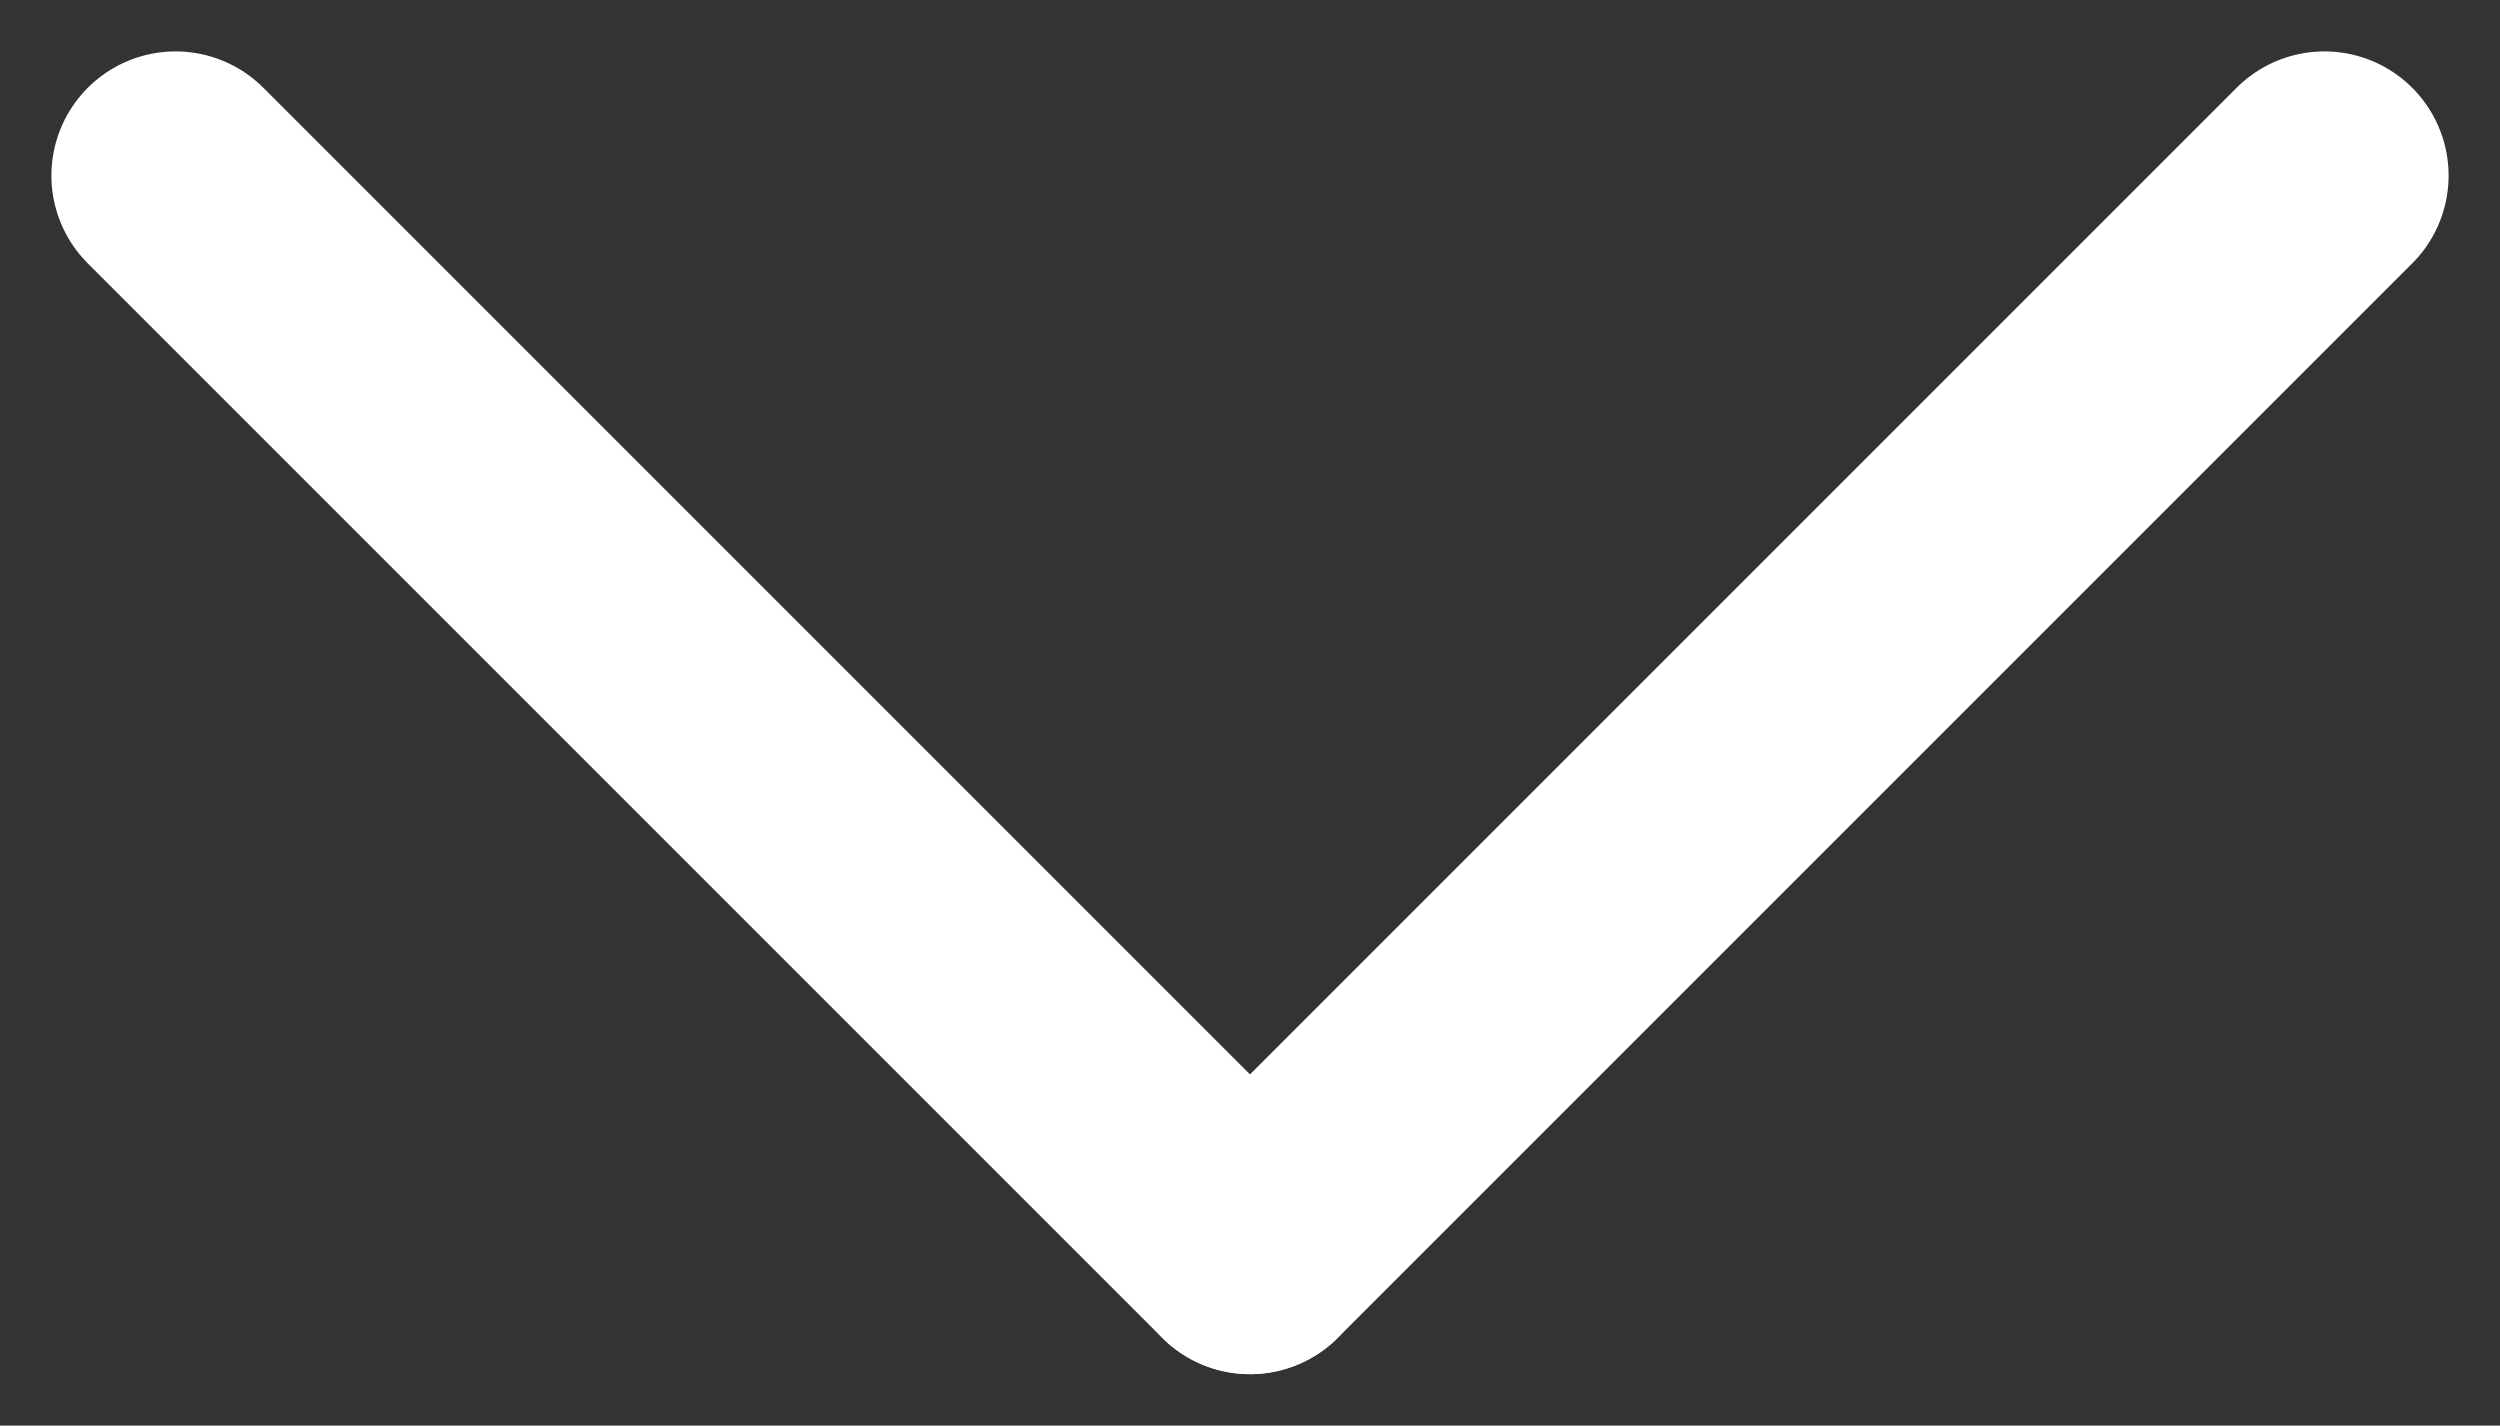
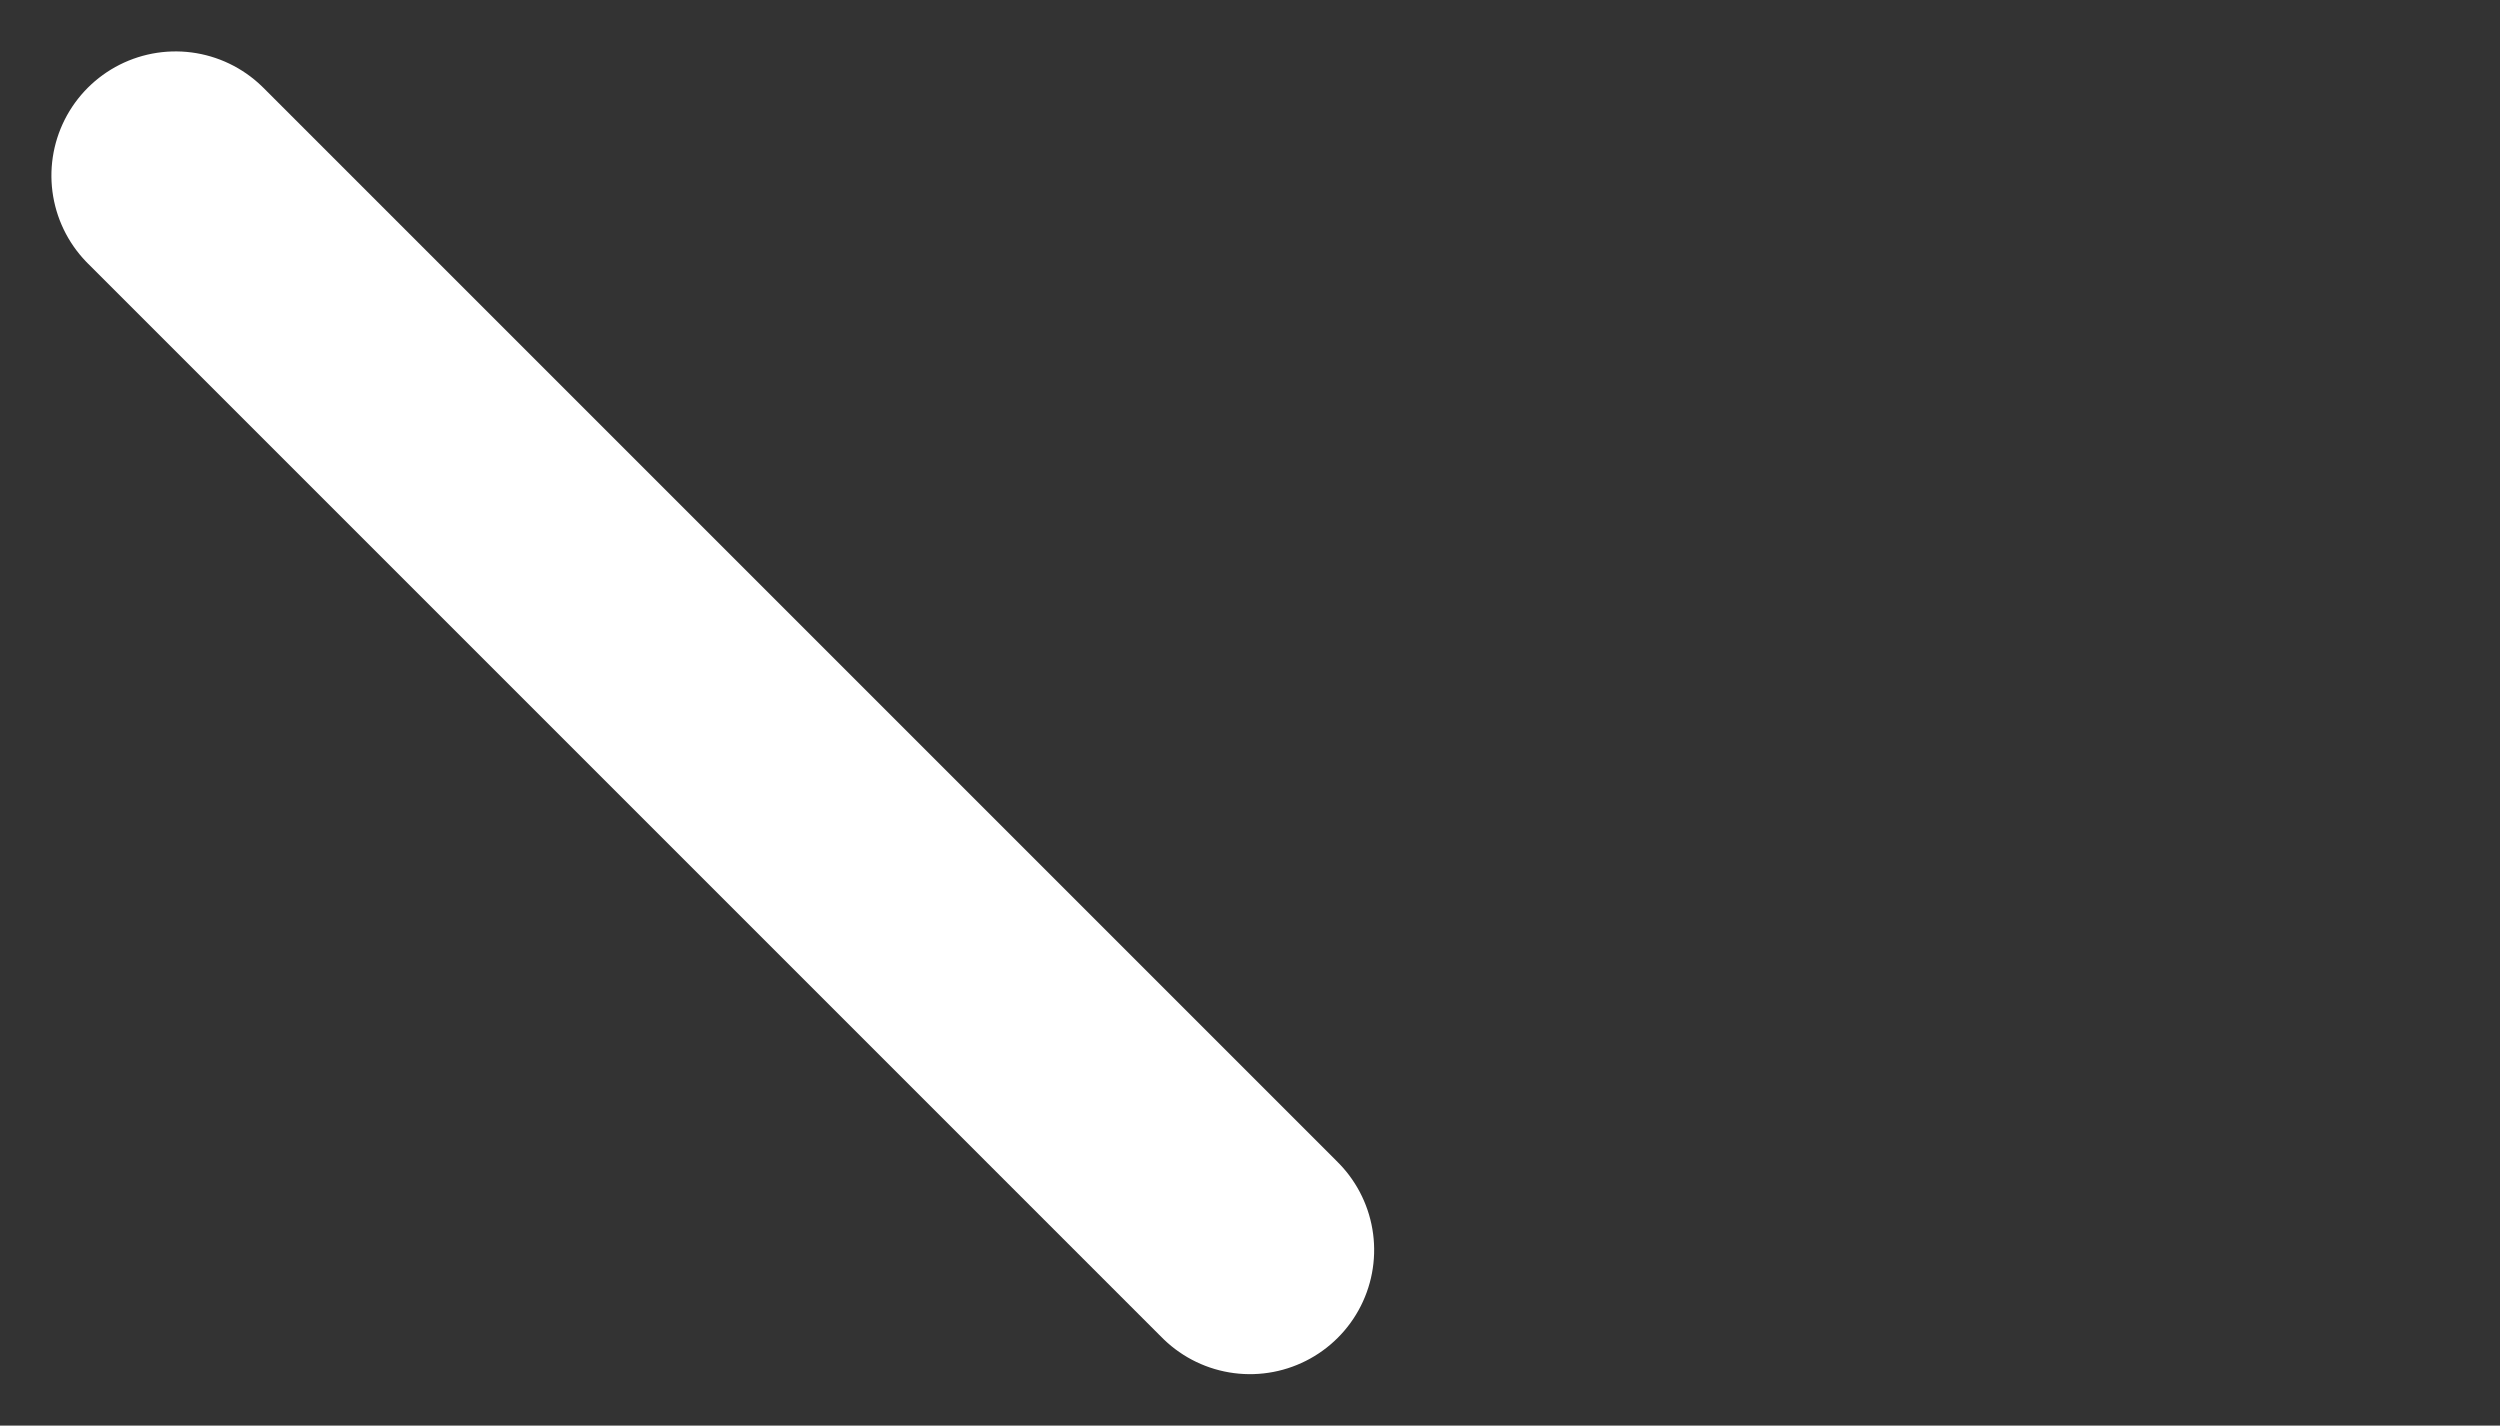
<svg xmlns="http://www.w3.org/2000/svg" width="20.134" height="11.481" viewBox="0 0 20.134 11.481">
  <rect x="0" y="0" width="20.134" height="11.481" fill="#333333" stroke="none" />
  <g id="Group_799" data-name="Group 799" transform="translate(-664.78 -703.982)">
    <line id="Line_13" data-name="Line 13" x1="12.237" transform="translate(666.194 705.396) rotate(45)" fill="none" stroke="#fff" stroke-linecap="round" stroke-width="2" />
-     <line id="Line_14" data-name="Line 14" x1="12.237" transform="translate(683.5 705.396) rotate(135)" fill="none" stroke="#fff" stroke-linecap="round" stroke-width="2" />
  </g>
</svg>